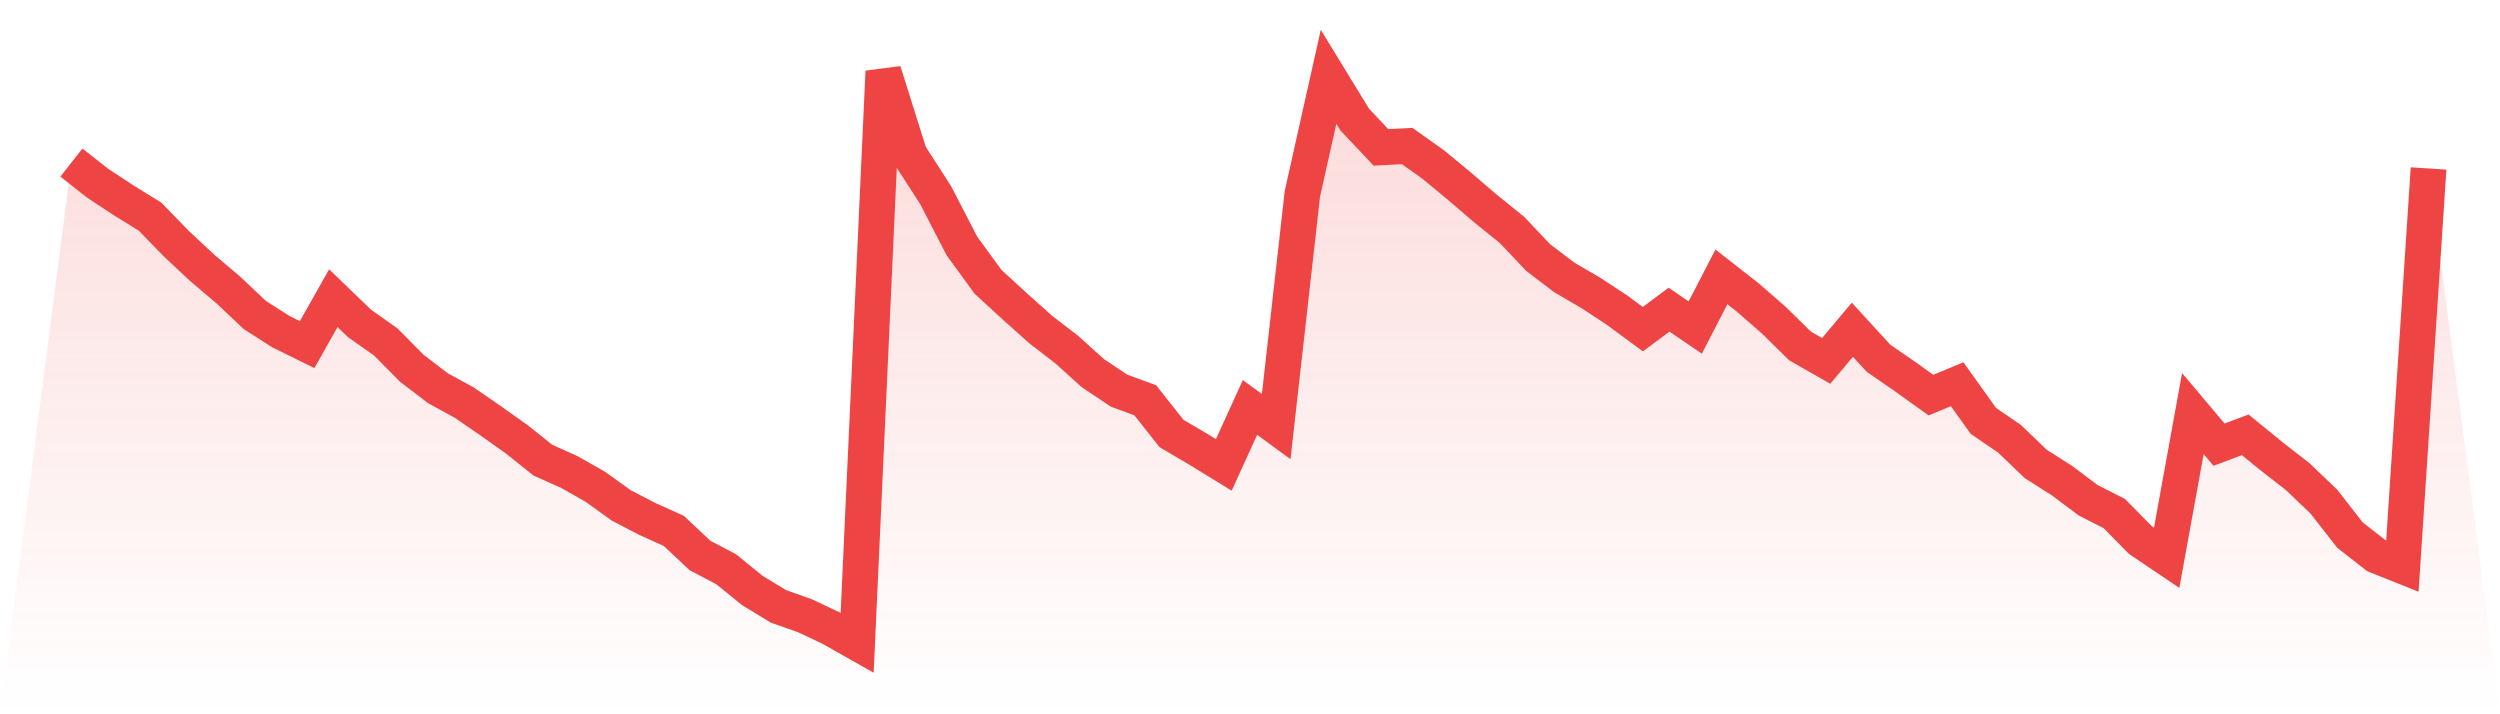
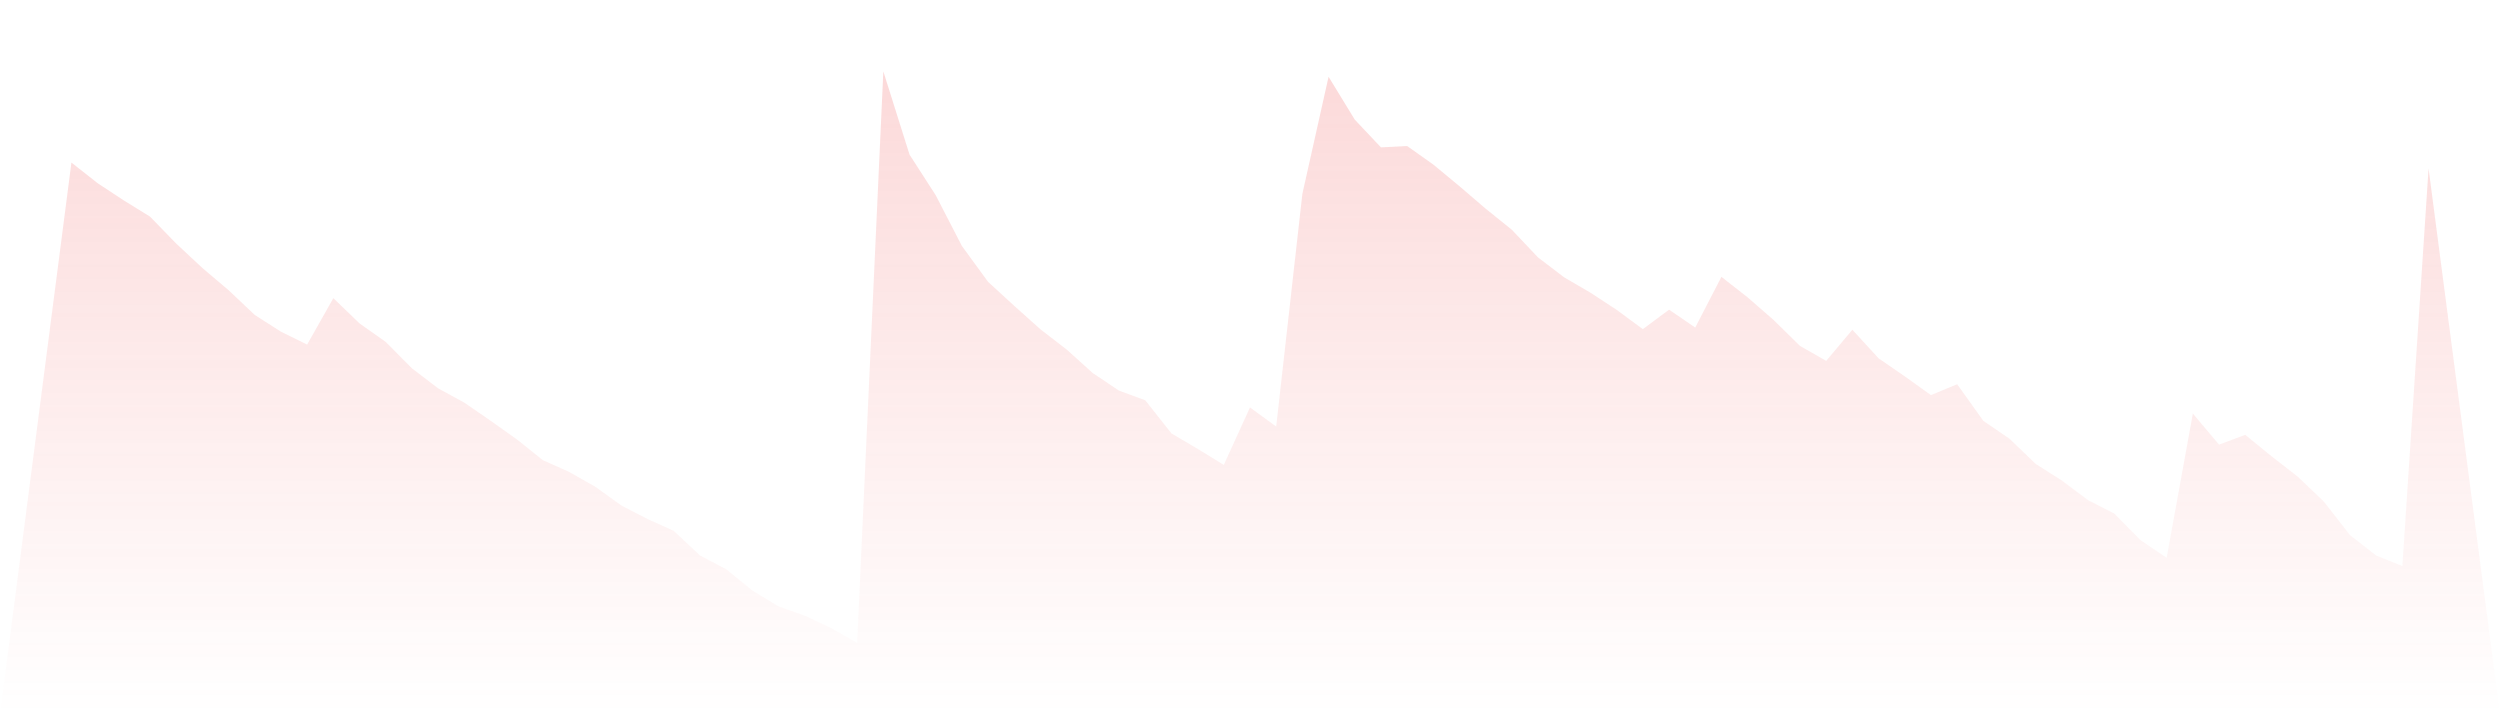
<svg xmlns="http://www.w3.org/2000/svg" viewBox="0 0 140 40">
  <defs>
    <linearGradient id="gradient" x1="0" x2="0" y1="0" y2="1">
      <stop offset="0%" stop-color="#ef4444" stop-opacity="0.2" />
      <stop offset="100%" stop-color="#ef4444" stop-opacity="0" />
    </linearGradient>
  </defs>
  <path d="M4,9.104 L4,9.104 L5.467,10.259 L6.933,11.224 L8.4,12.129 L9.867,13.64 L11.333,15.008 L12.8,16.25 L14.267,17.638 L15.733,18.574 L17.2,19.297 L18.667,16.697 L20.133,18.111 L21.6,19.147 L23.067,20.627 L24.533,21.745 L26,22.547 L27.467,23.557 L28.933,24.597 L30.4,25.769 L31.867,26.425 L33.333,27.256 L34.8,28.309 L36.267,29.07 L37.733,29.73 L39.2,31.107 L40.667,31.879 L42.133,33.069 L43.6,33.961 L45.067,34.477 L46.533,35.169 L48,36 L49.467,4 L50.933,8.657 L52.4,10.934 L53.867,13.775 L55.333,15.785 L56.8,17.13 L58.267,18.444 L59.733,19.573 L61.2,20.896 L62.667,21.877 L64.133,22.414 L65.6,24.271 L67.067,25.136 L68.533,26.034 L70,22.816 L71.467,23.889 L72.933,10.856 L74.4,4.299 L75.867,6.699 L77.333,8.253 L78.8,8.177 L80.267,9.217 L81.733,10.431 L83.2,11.689 L84.667,12.87 L86.133,14.42 L87.6,15.536 L89.067,16.391 L90.533,17.352 L92,18.433 L93.467,17.341 L94.933,18.343 L96.4,15.504 L97.867,16.652 L99.333,17.93 L100.8,19.373 L102.267,20.209 L103.733,18.466 L105.2,20.065 L106.667,21.076 L108.133,22.127 L109.6,21.516 L111.067,23.568 L112.533,24.57 L114,25.98 L115.467,26.912 L116.933,28.012 L118.4,28.758 L119.867,30.247 L121.333,31.237 L122.8,23.16 L124.267,24.9 L125.733,24.35 L127.2,25.547 L128.667,26.687 L130.133,28.086 L131.6,29.966 L133.067,31.111 L134.533,31.697 L136,9.434 L140,40 L0,40 z" fill="url(#gradient)" />
-   <path d="M4,9.104 L4,9.104 L5.467,10.259 L6.933,11.224 L8.4,12.129 L9.867,13.64 L11.333,15.008 L12.8,16.25 L14.267,17.638 L15.733,18.574 L17.2,19.297 L18.667,16.697 L20.133,18.111 L21.6,19.147 L23.067,20.627 L24.533,21.745 L26,22.547 L27.467,23.557 L28.933,24.597 L30.4,25.769 L31.867,26.425 L33.333,27.256 L34.8,28.309 L36.267,29.07 L37.733,29.73 L39.2,31.107 L40.667,31.879 L42.133,33.069 L43.6,33.961 L45.067,34.477 L46.533,35.169 L48,36 L49.467,4 L50.933,8.657 L52.4,10.934 L53.867,13.775 L55.333,15.785 L56.8,17.13 L58.267,18.444 L59.733,19.573 L61.2,20.896 L62.667,21.877 L64.133,22.414 L65.6,24.271 L67.067,25.136 L68.533,26.034 L70,22.816 L71.467,23.889 L72.933,10.856 L74.4,4.299 L75.867,6.699 L77.333,8.253 L78.8,8.177 L80.267,9.217 L81.733,10.431 L83.2,11.689 L84.667,12.87 L86.133,14.42 L87.6,15.536 L89.067,16.391 L90.533,17.352 L92,18.433 L93.467,17.341 L94.933,18.343 L96.4,15.504 L97.867,16.652 L99.333,17.93 L100.8,19.373 L102.267,20.209 L103.733,18.466 L105.2,20.065 L106.667,21.076 L108.133,22.127 L109.6,21.516 L111.067,23.568 L112.533,24.57 L114,25.98 L115.467,26.912 L116.933,28.012 L118.4,28.758 L119.867,30.247 L121.333,31.237 L122.8,23.16 L124.267,24.9 L125.733,24.35 L127.2,25.547 L128.667,26.687 L130.133,28.086 L131.6,29.966 L133.067,31.111 L134.533,31.697 L136,9.434" fill="none" stroke="#ef4444" stroke-width="2" />
</svg>